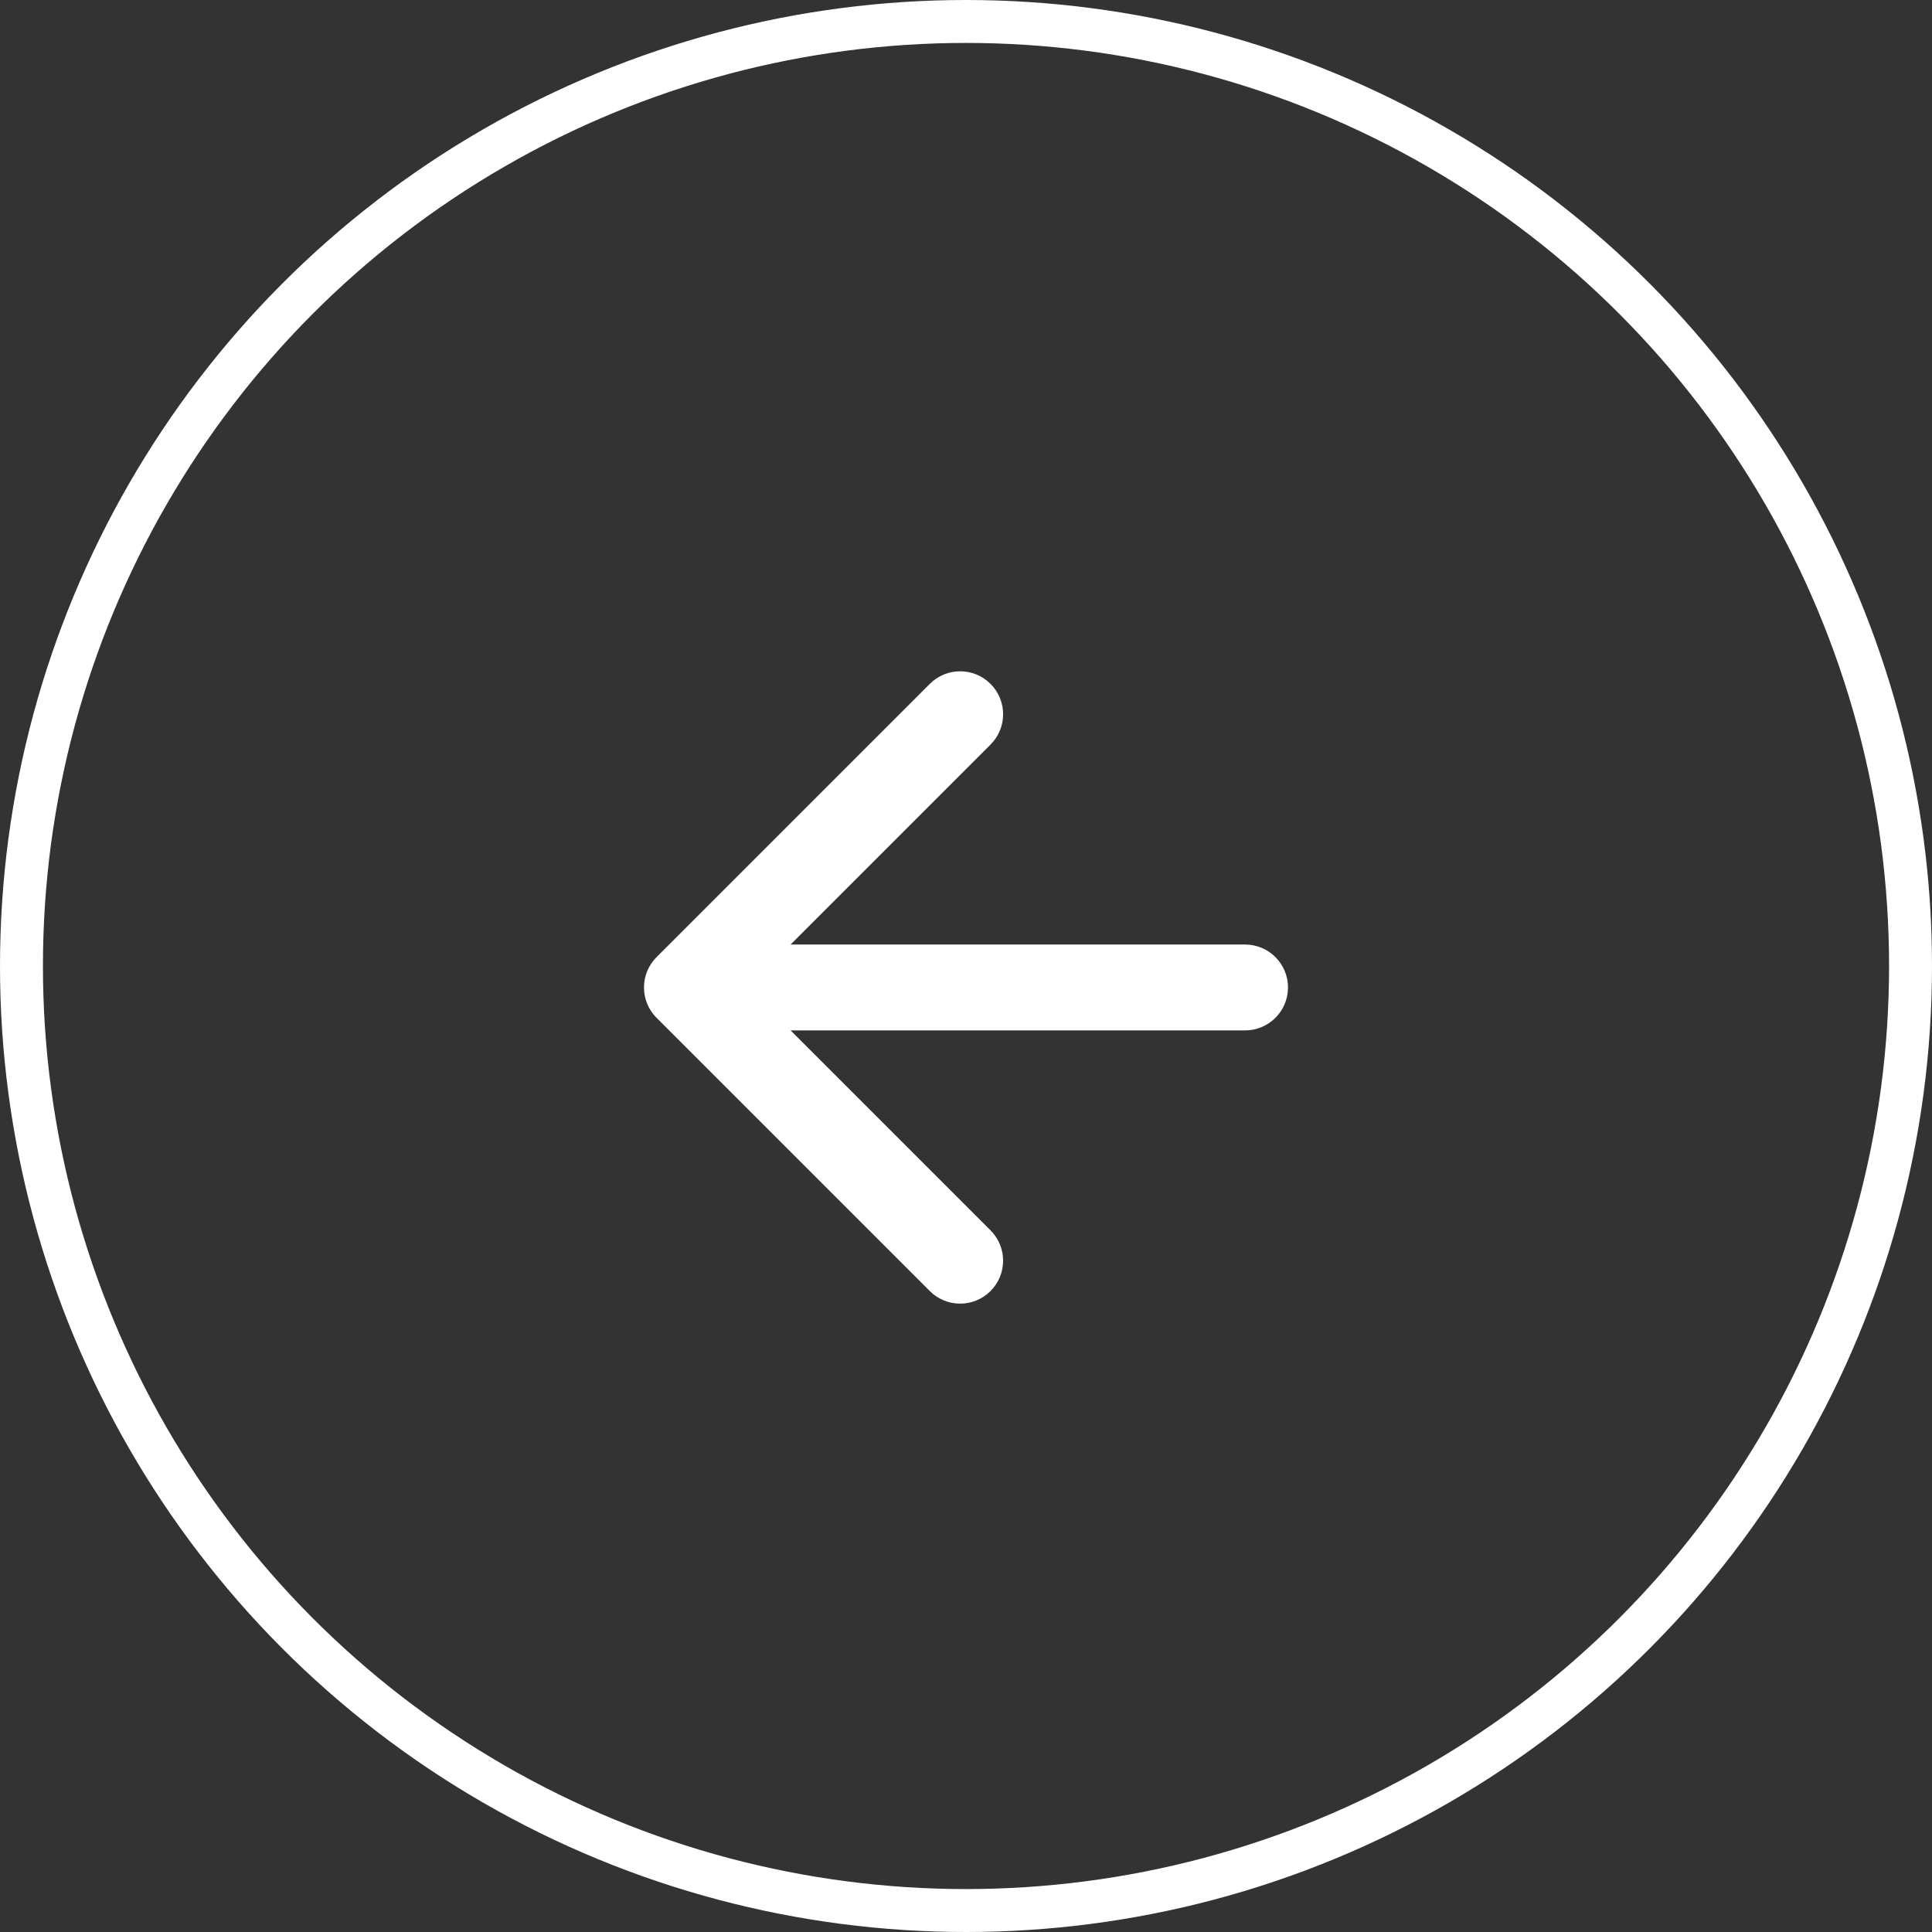
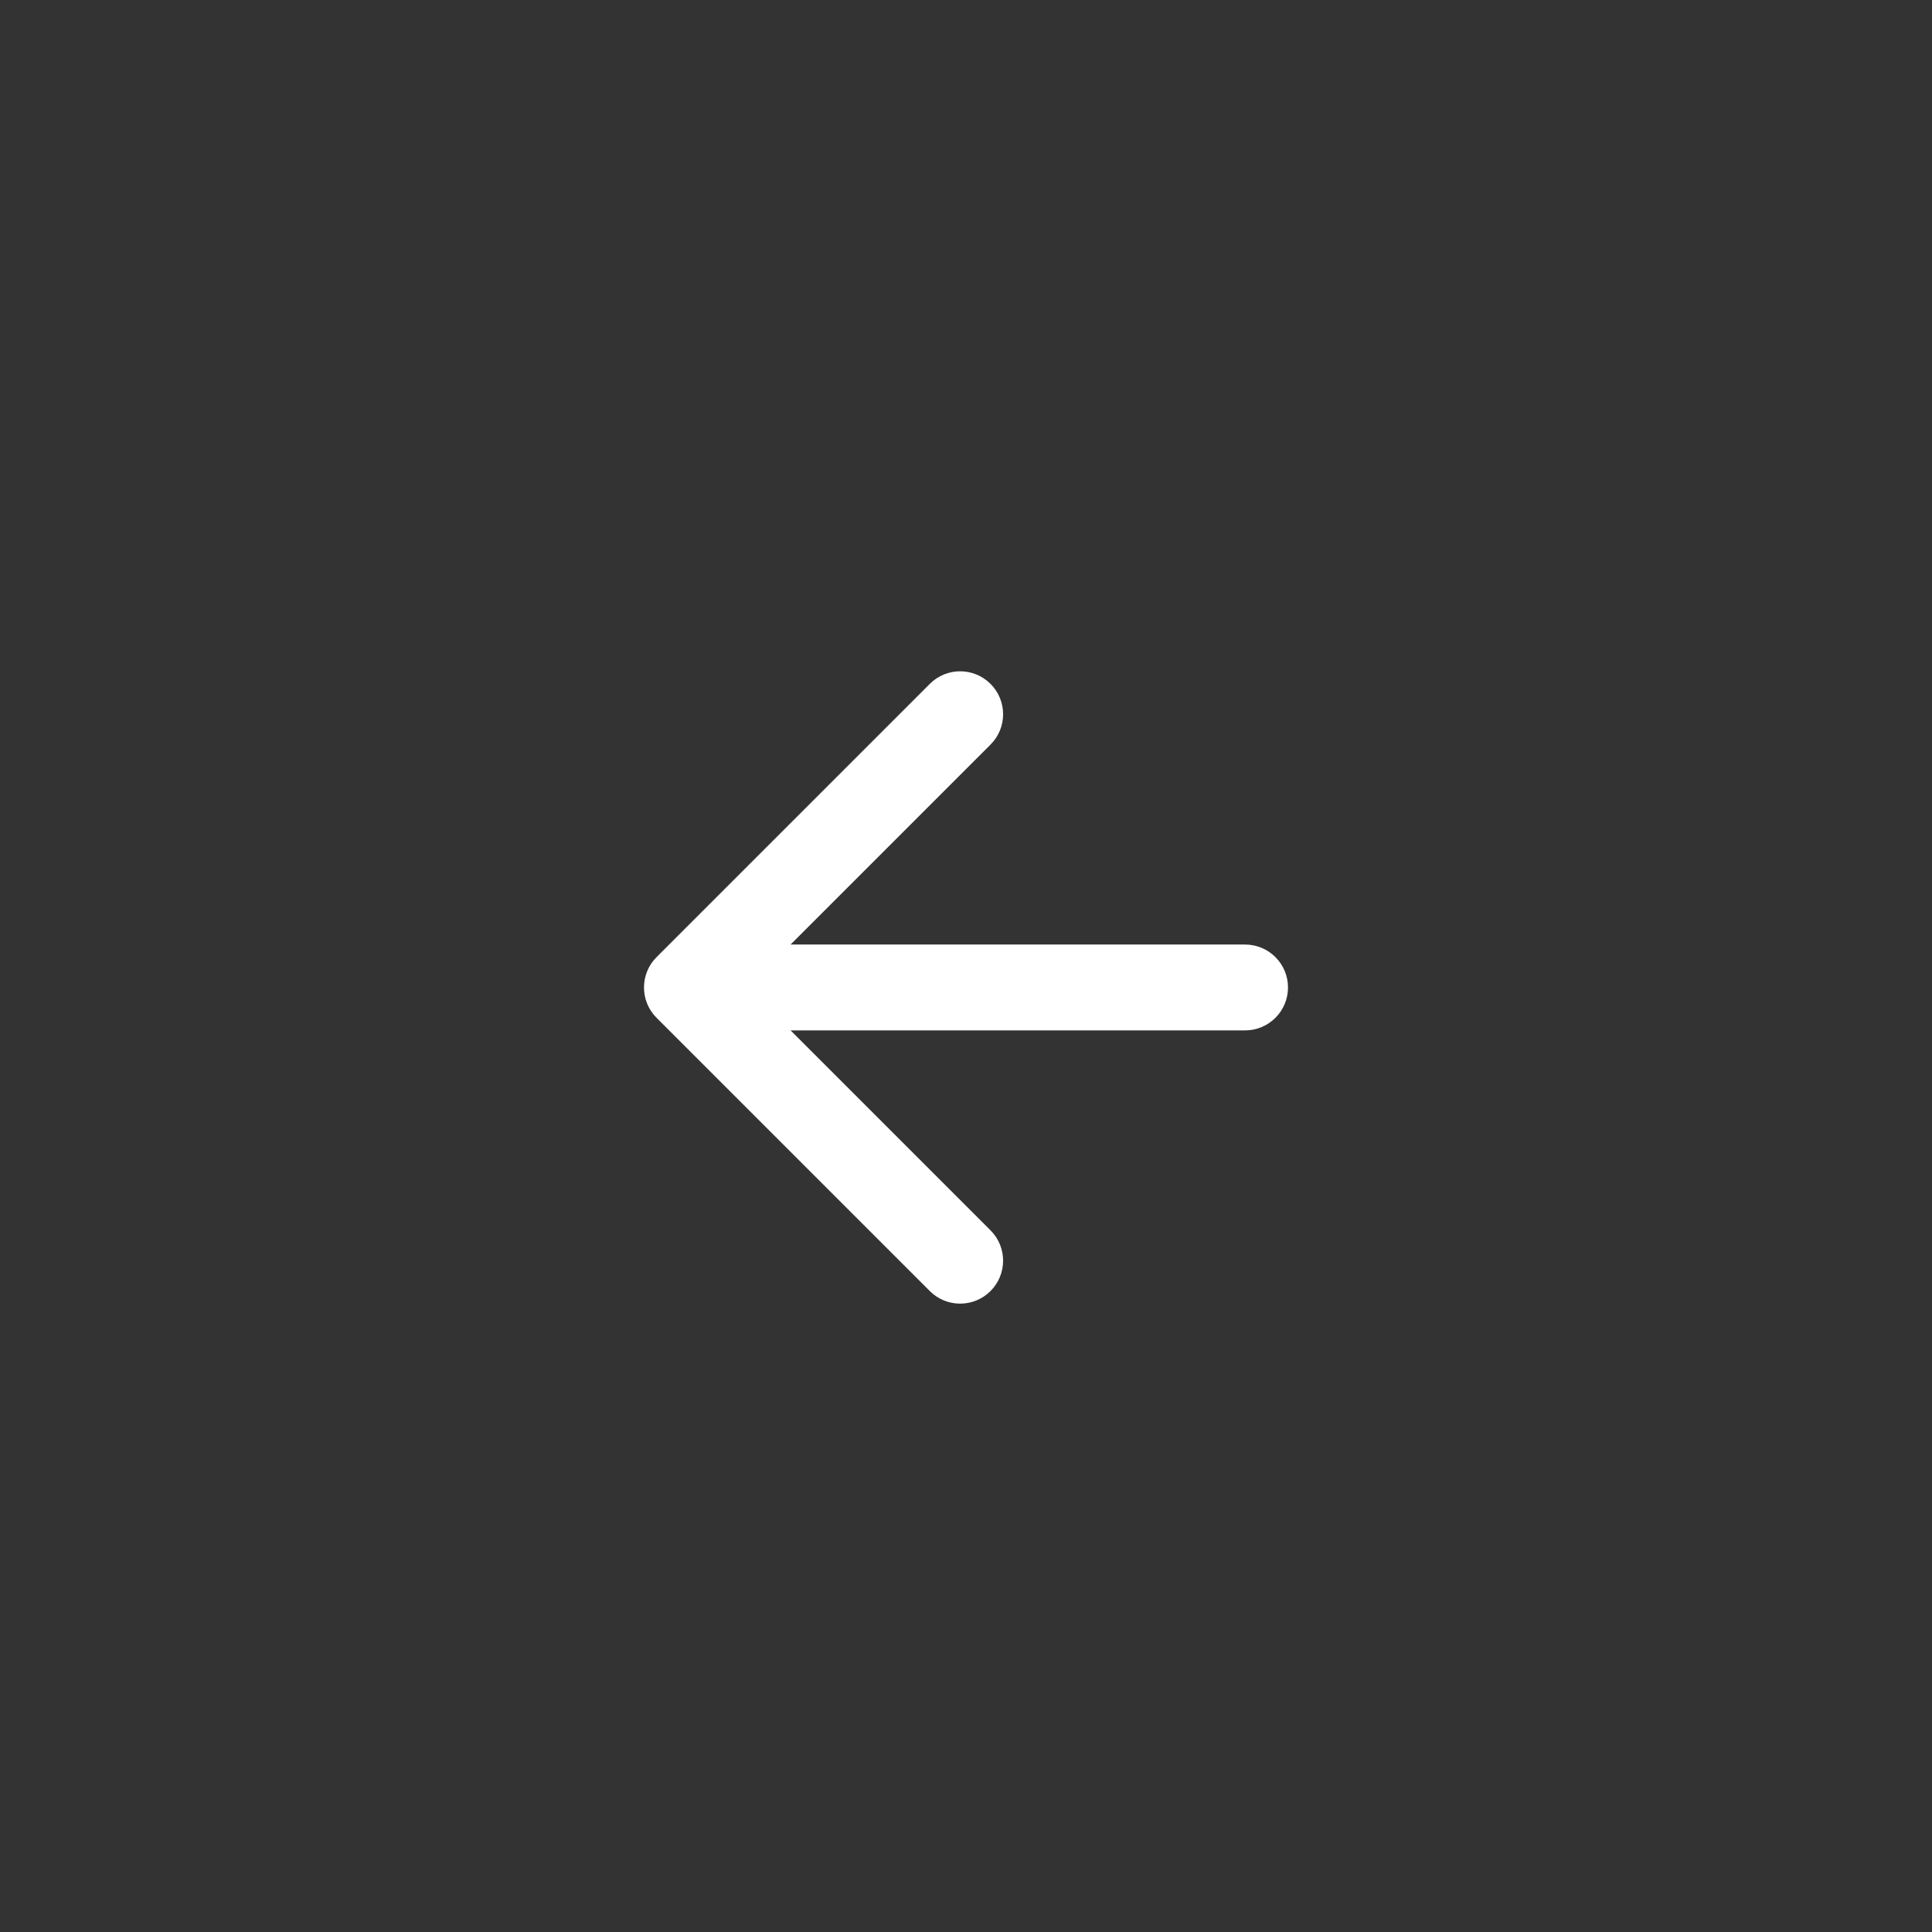
<svg xmlns="http://www.w3.org/2000/svg" width="45" height="45" viewBox="0 0 45 45" fill="none">
  <rect x="0" y="0" width="45" height="45" fill="#333333" stroke="none" />
-   <circle cx="22.5" cy="22.5" r="22" stroke="white" />
  <path d="M29 24C29.552 24 30 23.552 30 23C30 22.448 29.552 22 29 22V23V24ZM15.293 22.293C14.902 22.683 14.902 23.317 15.293 23.707L21.657 30.071C22.047 30.462 22.68 30.462 23.071 30.071C23.462 29.68 23.462 29.047 23.071 28.657L17.414 23L23.071 17.343C23.462 16.953 23.462 16.32 23.071 15.929C22.68 15.538 22.047 15.538 21.657 15.929L15.293 22.293ZM29 23V22H16V23V24H29V23Z" fill="white" />
</svg>